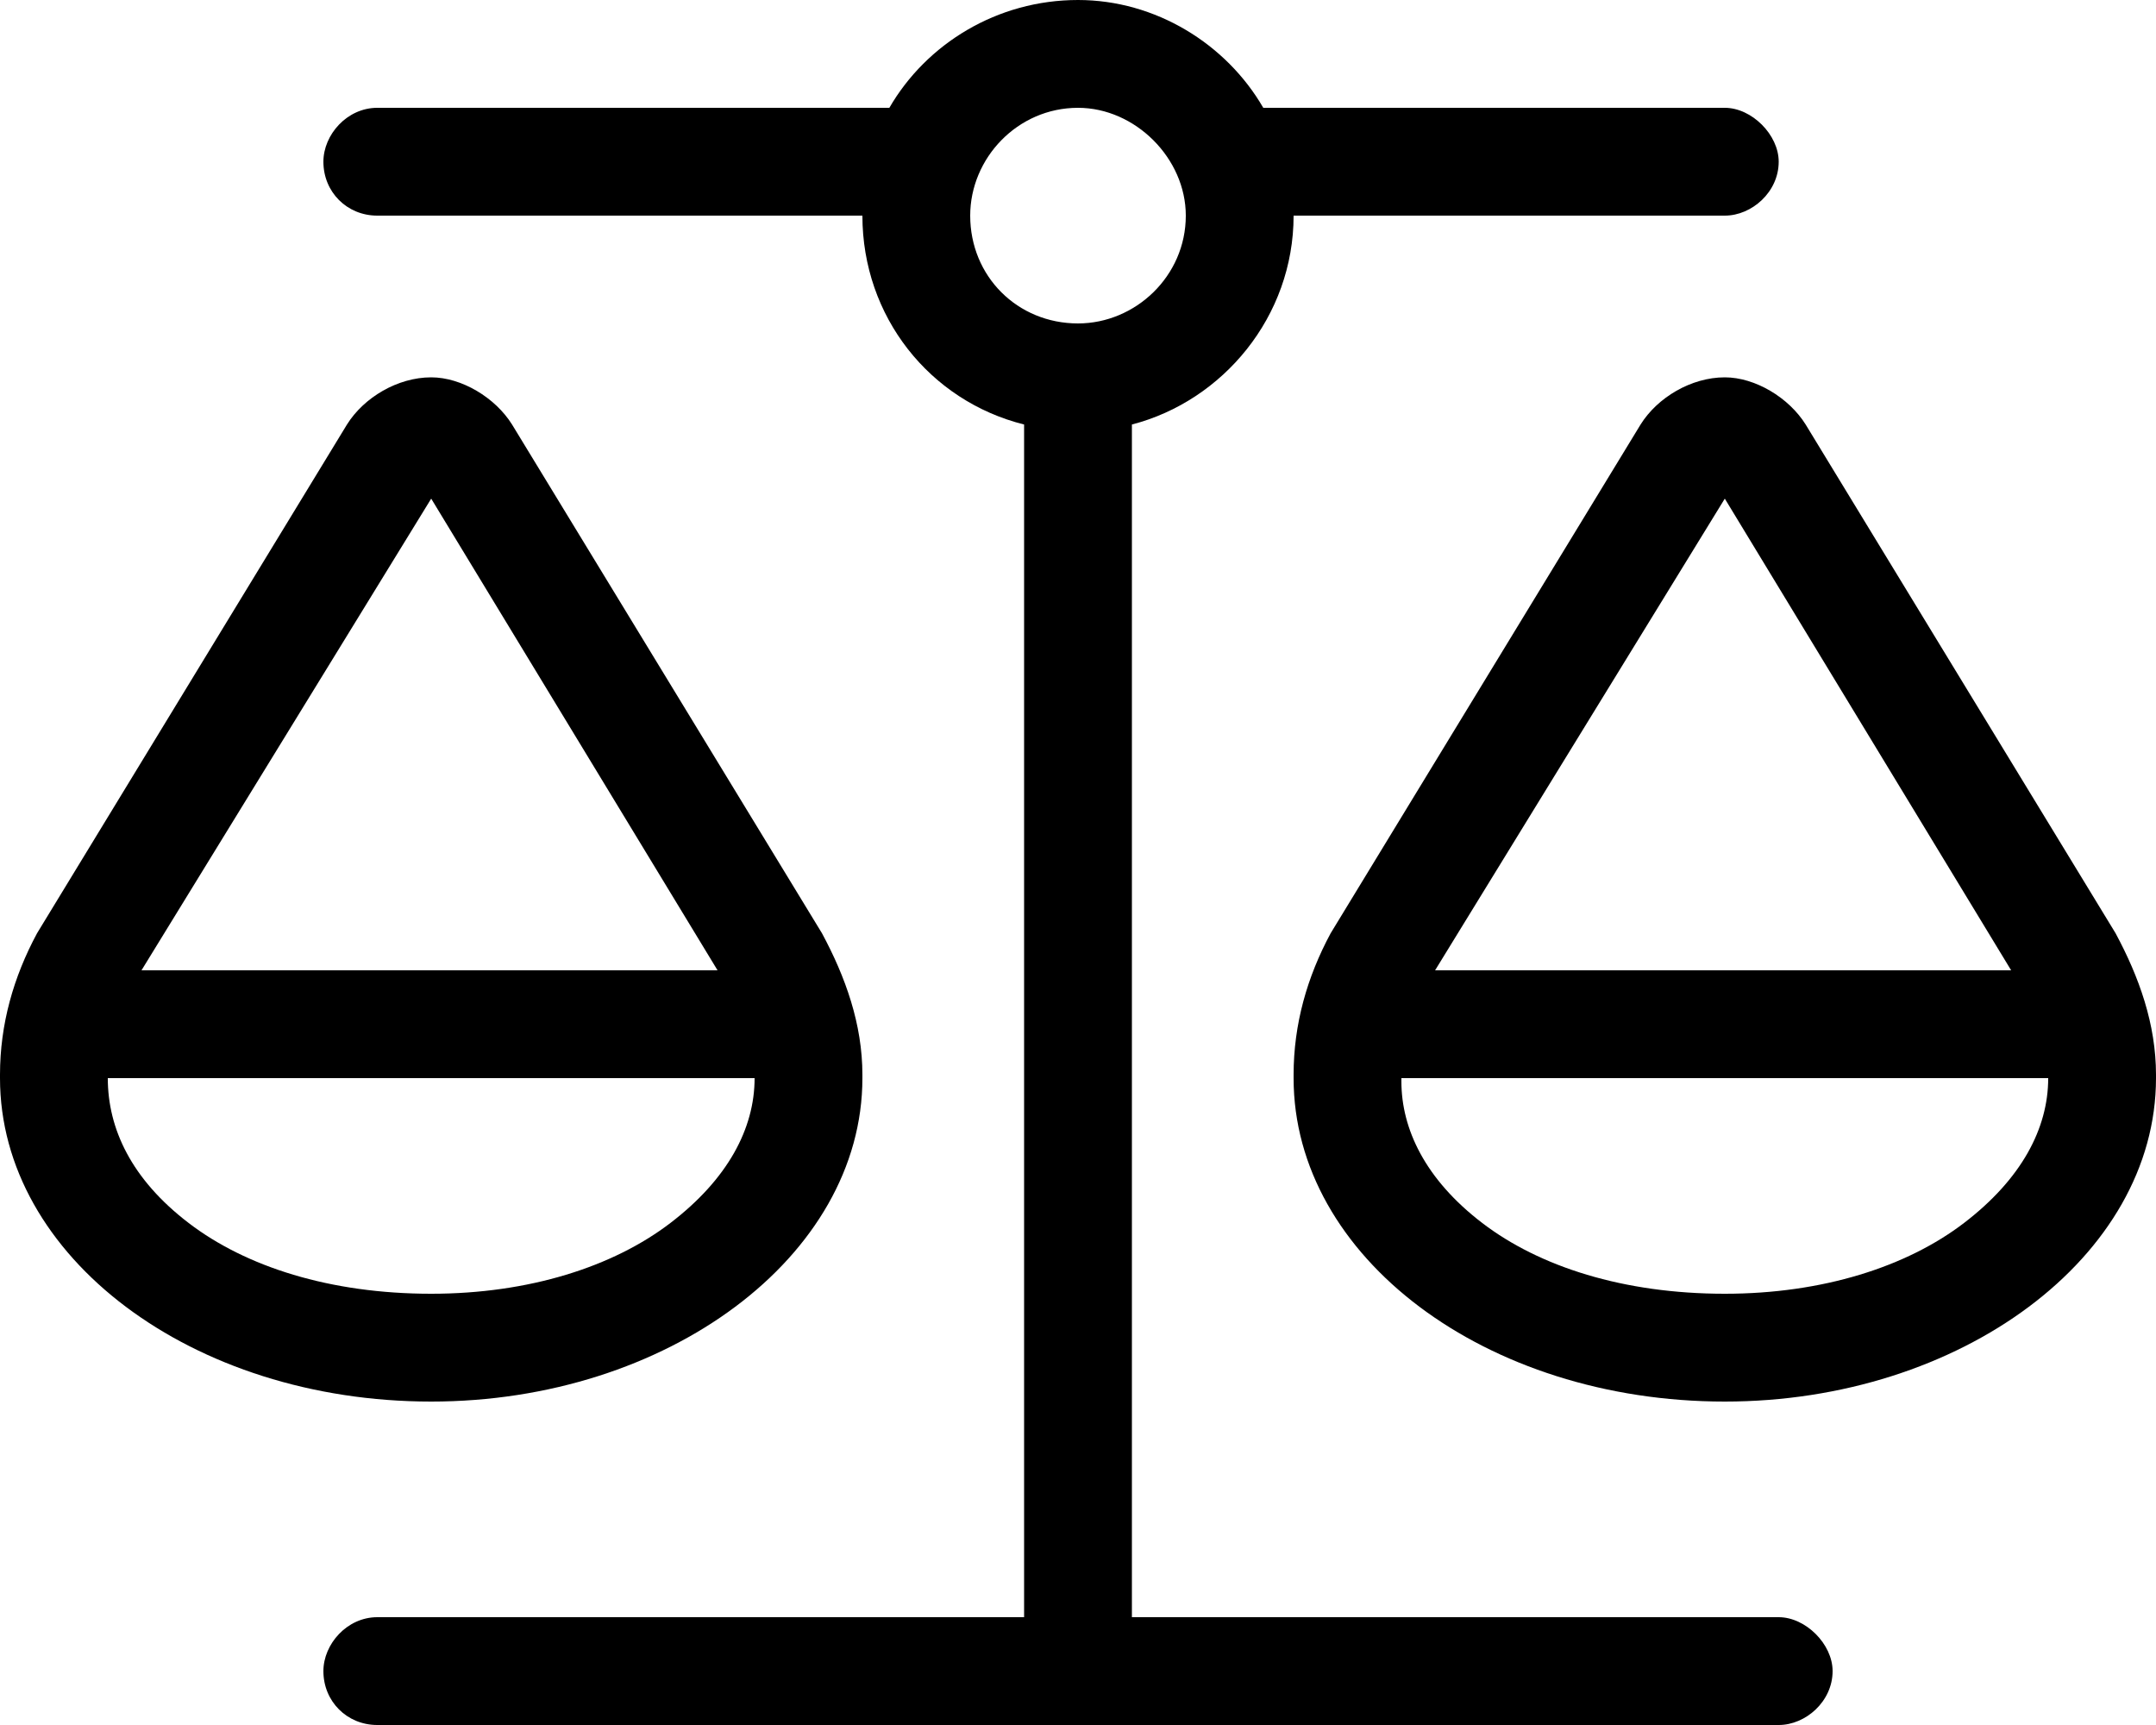
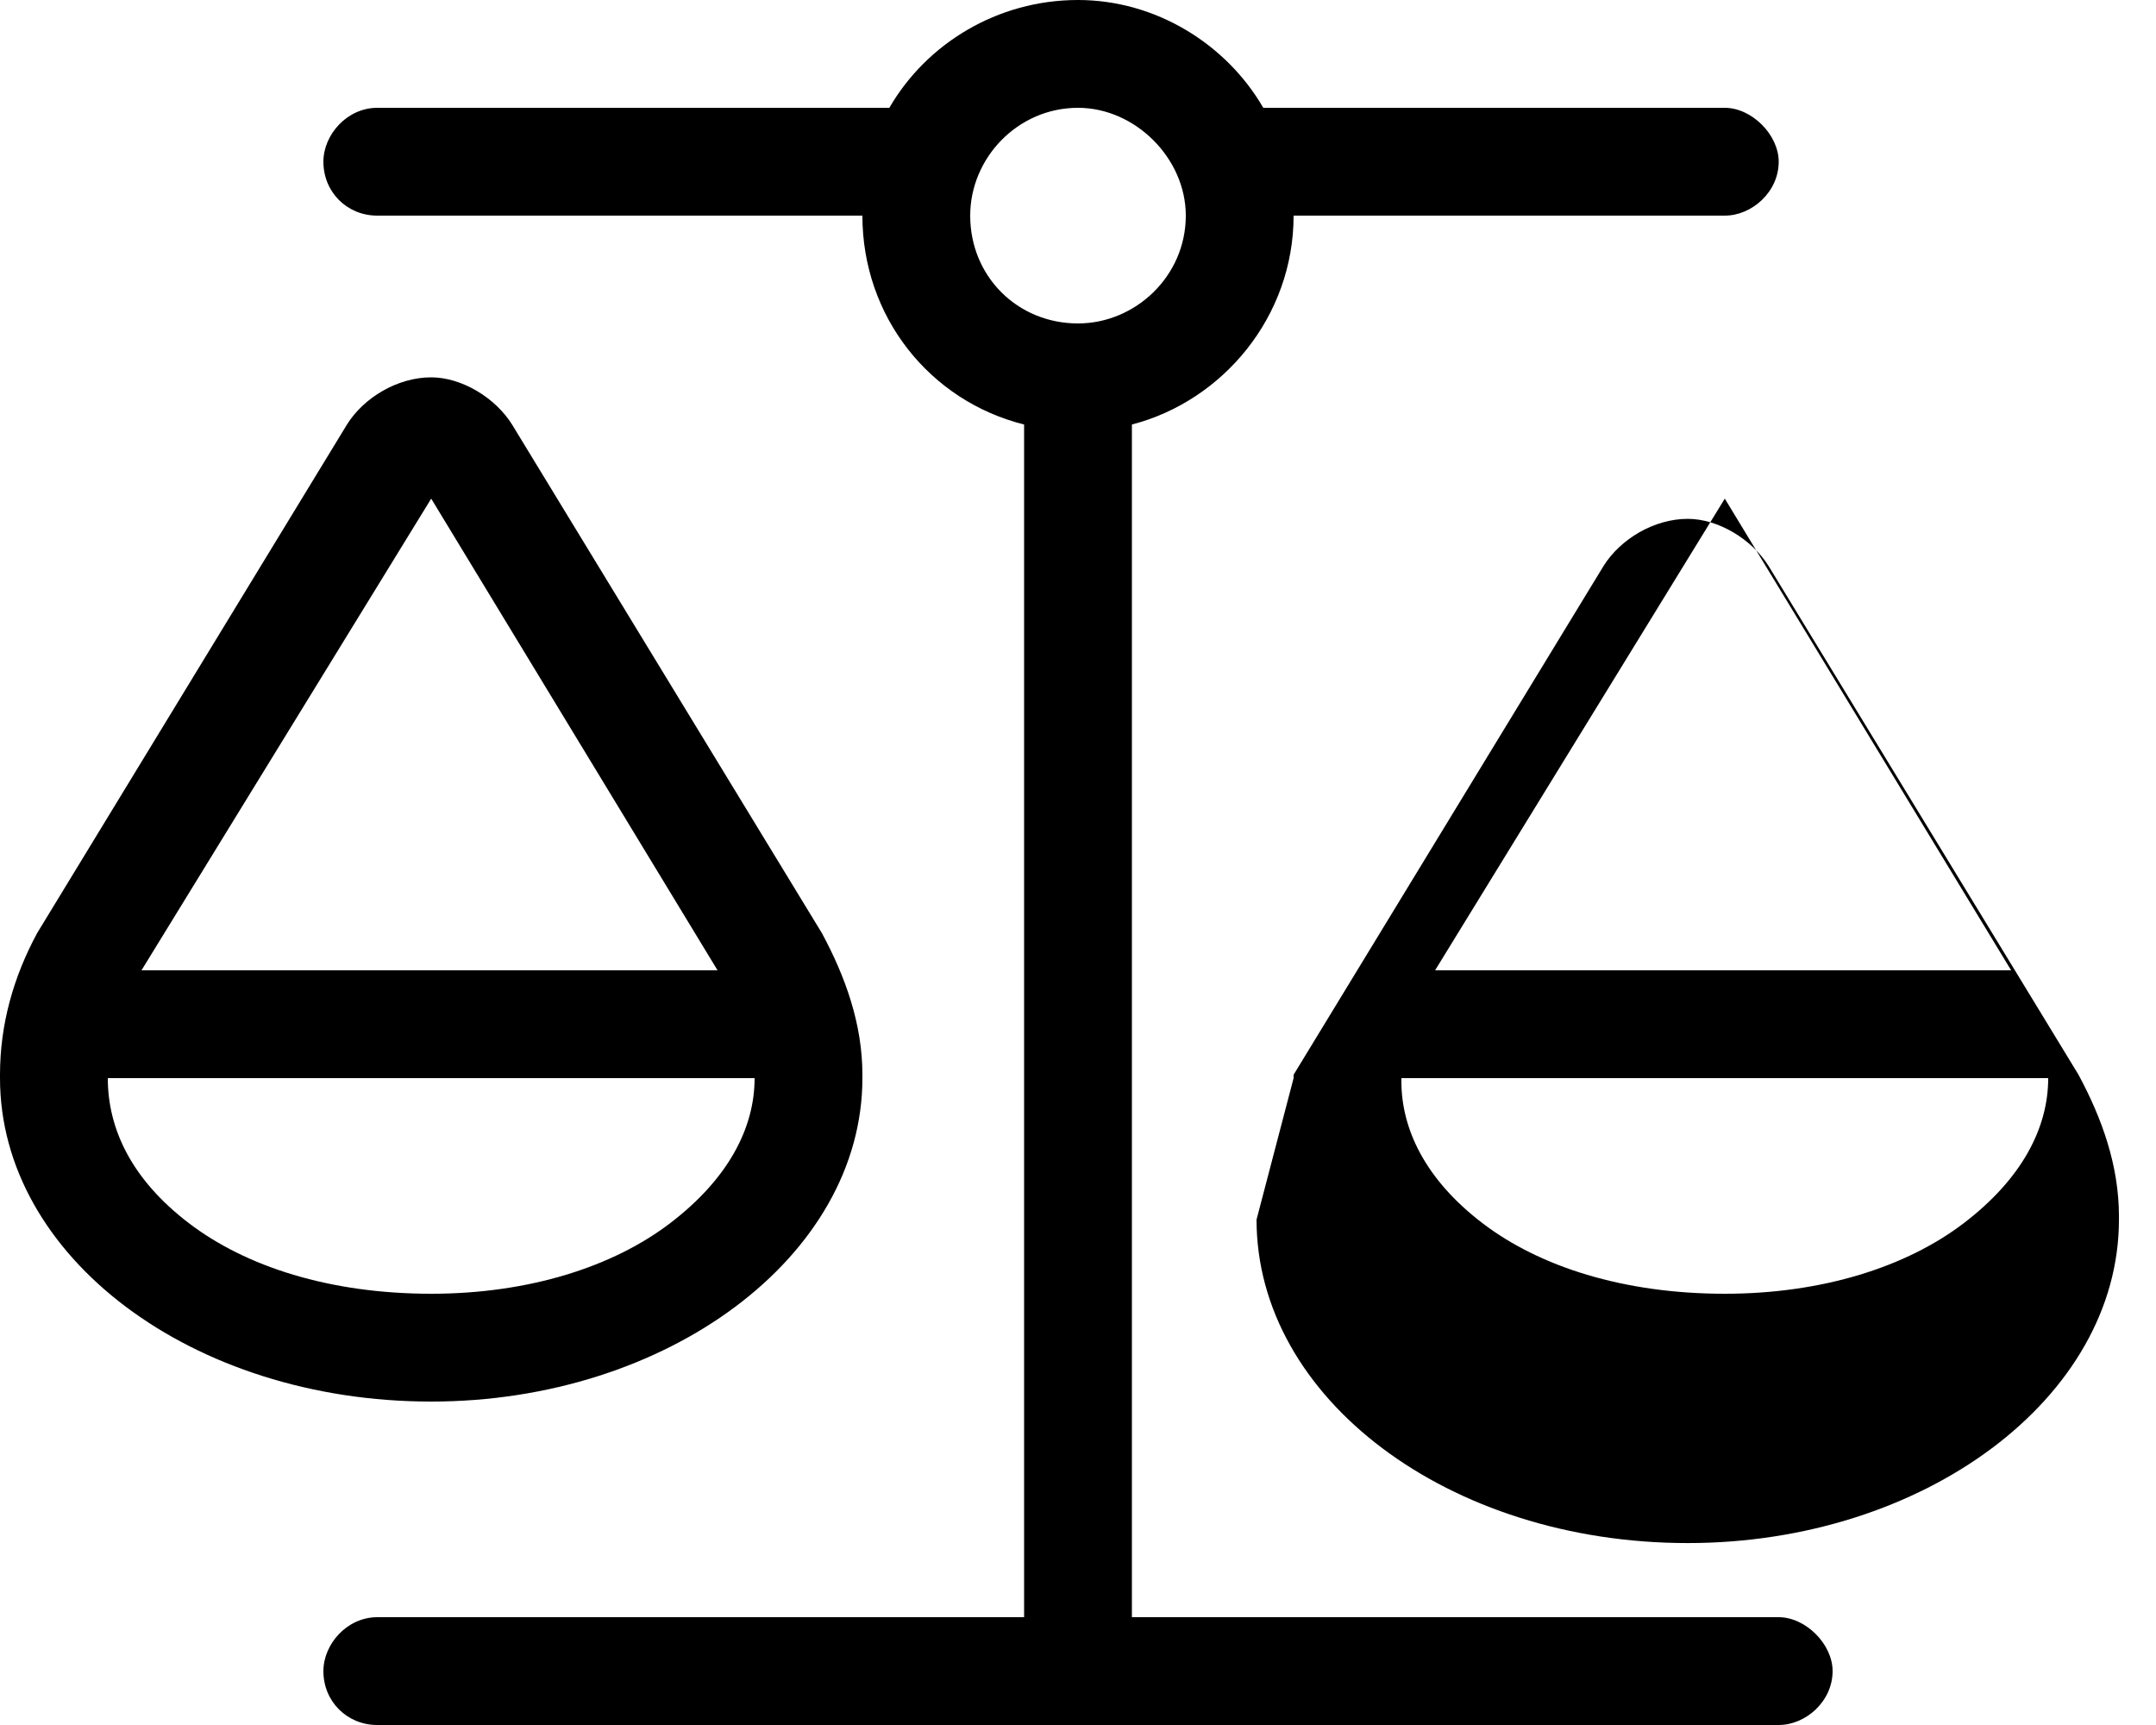
<svg xmlns="http://www.w3.org/2000/svg" viewBox="0 0 80 64" aria-hidden="true" focusable="false">
-   <path d="M48,8c0,3.75-2.625,6.875-6,7.75v44.25h24c1,0,2,1,2,2,0,1.125-1,2-2,2H14c-1.125,0-2-.875-2-2,0-1,.875-2,2-2h24V15.75c-3.5-.875-6-4-6-7.75H14c-1.125,0-2-.875-2-2,0-1,.875-2,2-2h19c1.375-2.375,4-4,7-4,2.875,0,5.5,1.625,6.875,4h17.125c1,0,2,1,2,2,0,1.125-1,2-2,2h-16ZM55,45.375c2.125,1.625,5.25,2.625,9,2.625,3.625,0,6.75-1,8.875-2.625s3.125-3.5,3.125-5.375h-24v-.125.25c0,1.75.875,3.625,3,5.25ZM64,18.5l-10.75,17.5h21.375l-10.625-17.5ZM48,40v-.125c0-1.875.5-3.625,1.375-5.25l11.5-18.875c.625-1,1.875-1.75,3.125-1.75,1.125,0,2.375.75,3,1.75l11.5,18.875c.875,1.625,1.5,3.375,1.5,5.25v.125c0,6.625-7.25,12-16,12-8.875,0-16-5.375-16-12ZM4,40c0,1.875.875,3.75,3,5.375s5.25,2.625,9,2.625c3.625,0,6.75-1,8.875-2.625s3.125-3.5,3.125-5.375H4v-.125.25-.125ZM5.25,36h21.375l-10.625-17.5-10.75,17.5ZM16,52c-8.875,0-16-5.375-16-12v-.125c0-1.875.5-3.625,1.375-5.25L12.875,15.75c.625-1,1.875-1.75,3.125-1.75,1.125,0,2.375.75,3,1.75l11.5,18.875c.875,1.625,1.5,3.375,1.5,5.25v.125c0,6.625-7.25,12-16,12ZM40,12c2.125,0,4-1.75,4-4,0-2.125-1.875-4-4-4-2.25,0-4,1.875-4,4,0,2.25,1.75,4,4,4Z" />
+   <path d="M48,8c0,3.75-2.625,6.875-6,7.75v44.25h24c1,0,2,1,2,2,0,1.125-1,2-2,2H14c-1.125,0-2-.875-2-2,0-1,.875-2,2-2h24V15.75c-3.5-.875-6-4-6-7.75H14c-1.125,0-2-.875-2-2,0-1,.875-2,2-2h19c1.375-2.375,4-4,7-4,2.875,0,5.5,1.625,6.875,4h17.125c1,0,2,1,2,2,0,1.125-1,2-2,2h-16ZM55,45.375c2.125,1.625,5.25,2.625,9,2.625,3.625,0,6.75-1,8.875-2.625s3.125-3.5,3.125-5.375h-24v-.125.25c0,1.75.875,3.625,3,5.25ZM64,18.5l-10.75,17.5h21.375l-10.625-17.5ZM48,40v-.125l11.5-18.875c.625-1,1.875-1.75,3.125-1.75,1.125,0,2.375.75,3,1.75l11.5,18.875c.875,1.625,1.5,3.375,1.5,5.25v.125c0,6.625-7.25,12-16,12-8.875,0-16-5.375-16-12ZM4,40c0,1.875.875,3.75,3,5.375s5.25,2.625,9,2.625c3.625,0,6.75-1,8.875-2.625s3.125-3.5,3.125-5.375H4v-.125.25-.125ZM5.25,36h21.375l-10.625-17.5-10.75,17.5ZM16,52c-8.875,0-16-5.375-16-12v-.125c0-1.875.5-3.625,1.375-5.25L12.875,15.75c.625-1,1.875-1.75,3.125-1.75,1.125,0,2.375.75,3,1.75l11.5,18.875c.875,1.625,1.5,3.375,1.5,5.25v.125c0,6.625-7.25,12-16,12ZM40,12c2.125,0,4-1.75,4-4,0-2.125-1.875-4-4-4-2.25,0-4,1.875-4,4,0,2.25,1.75,4,4,4Z" />
</svg>